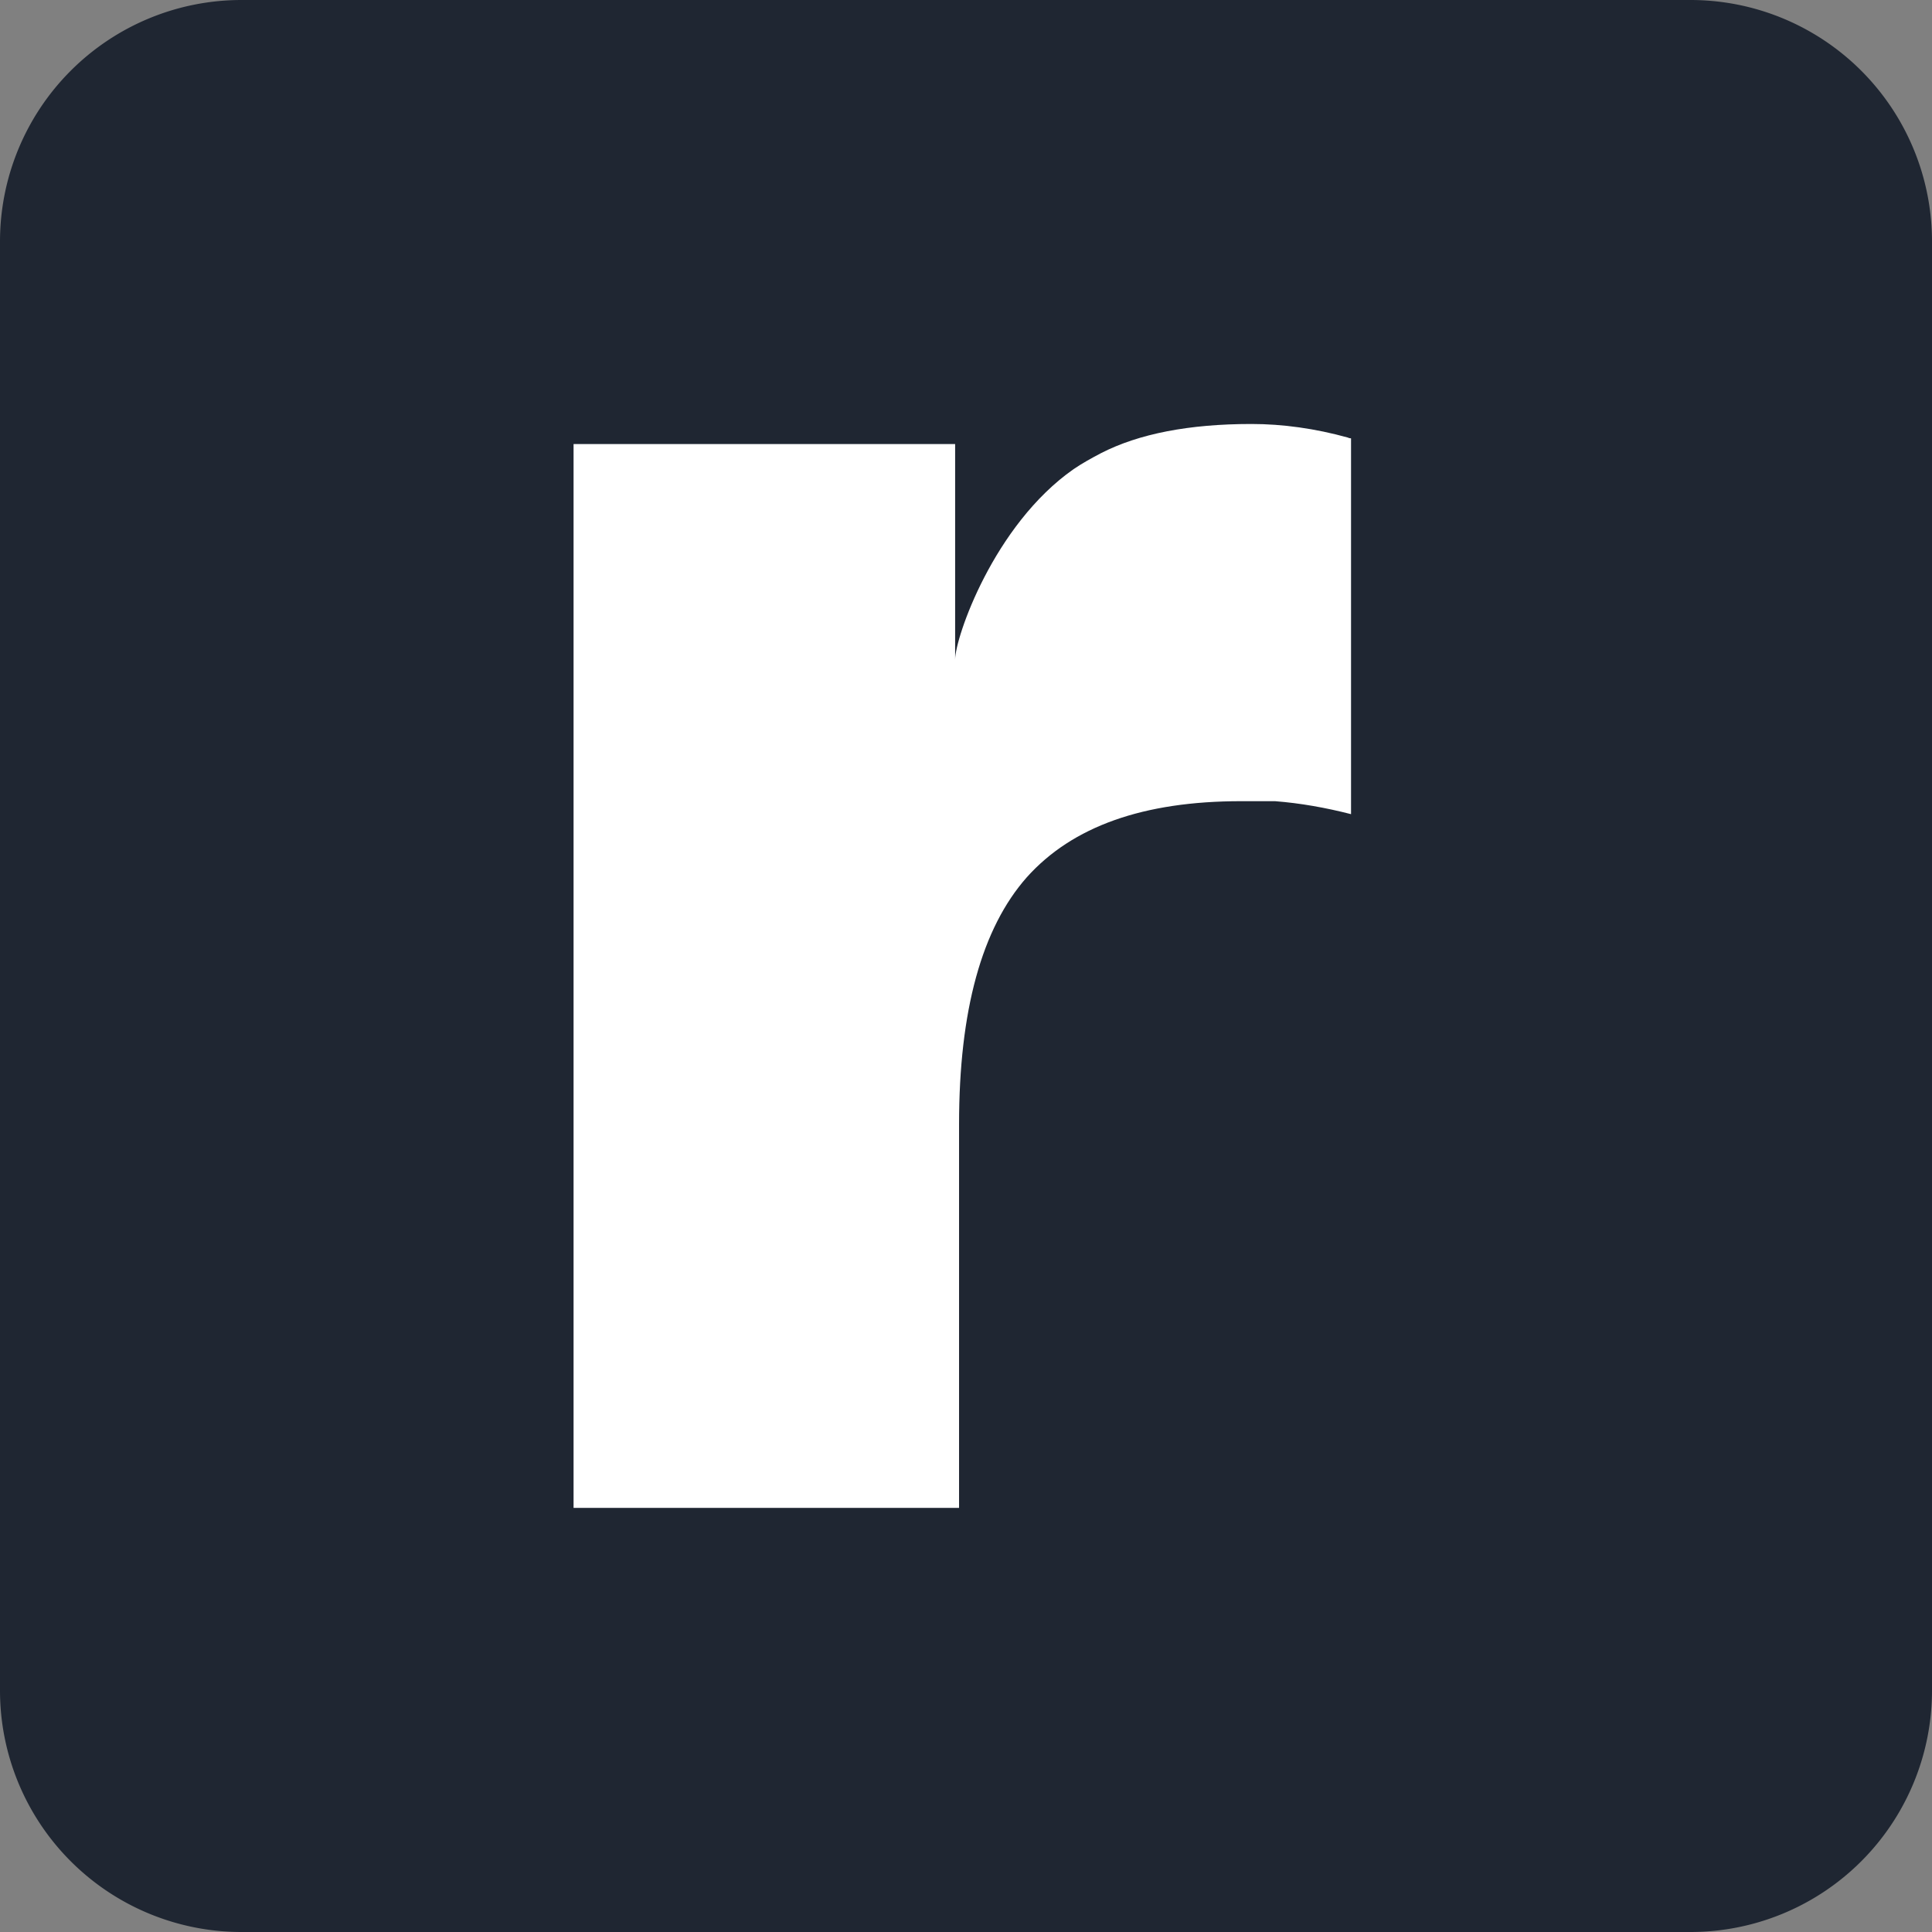
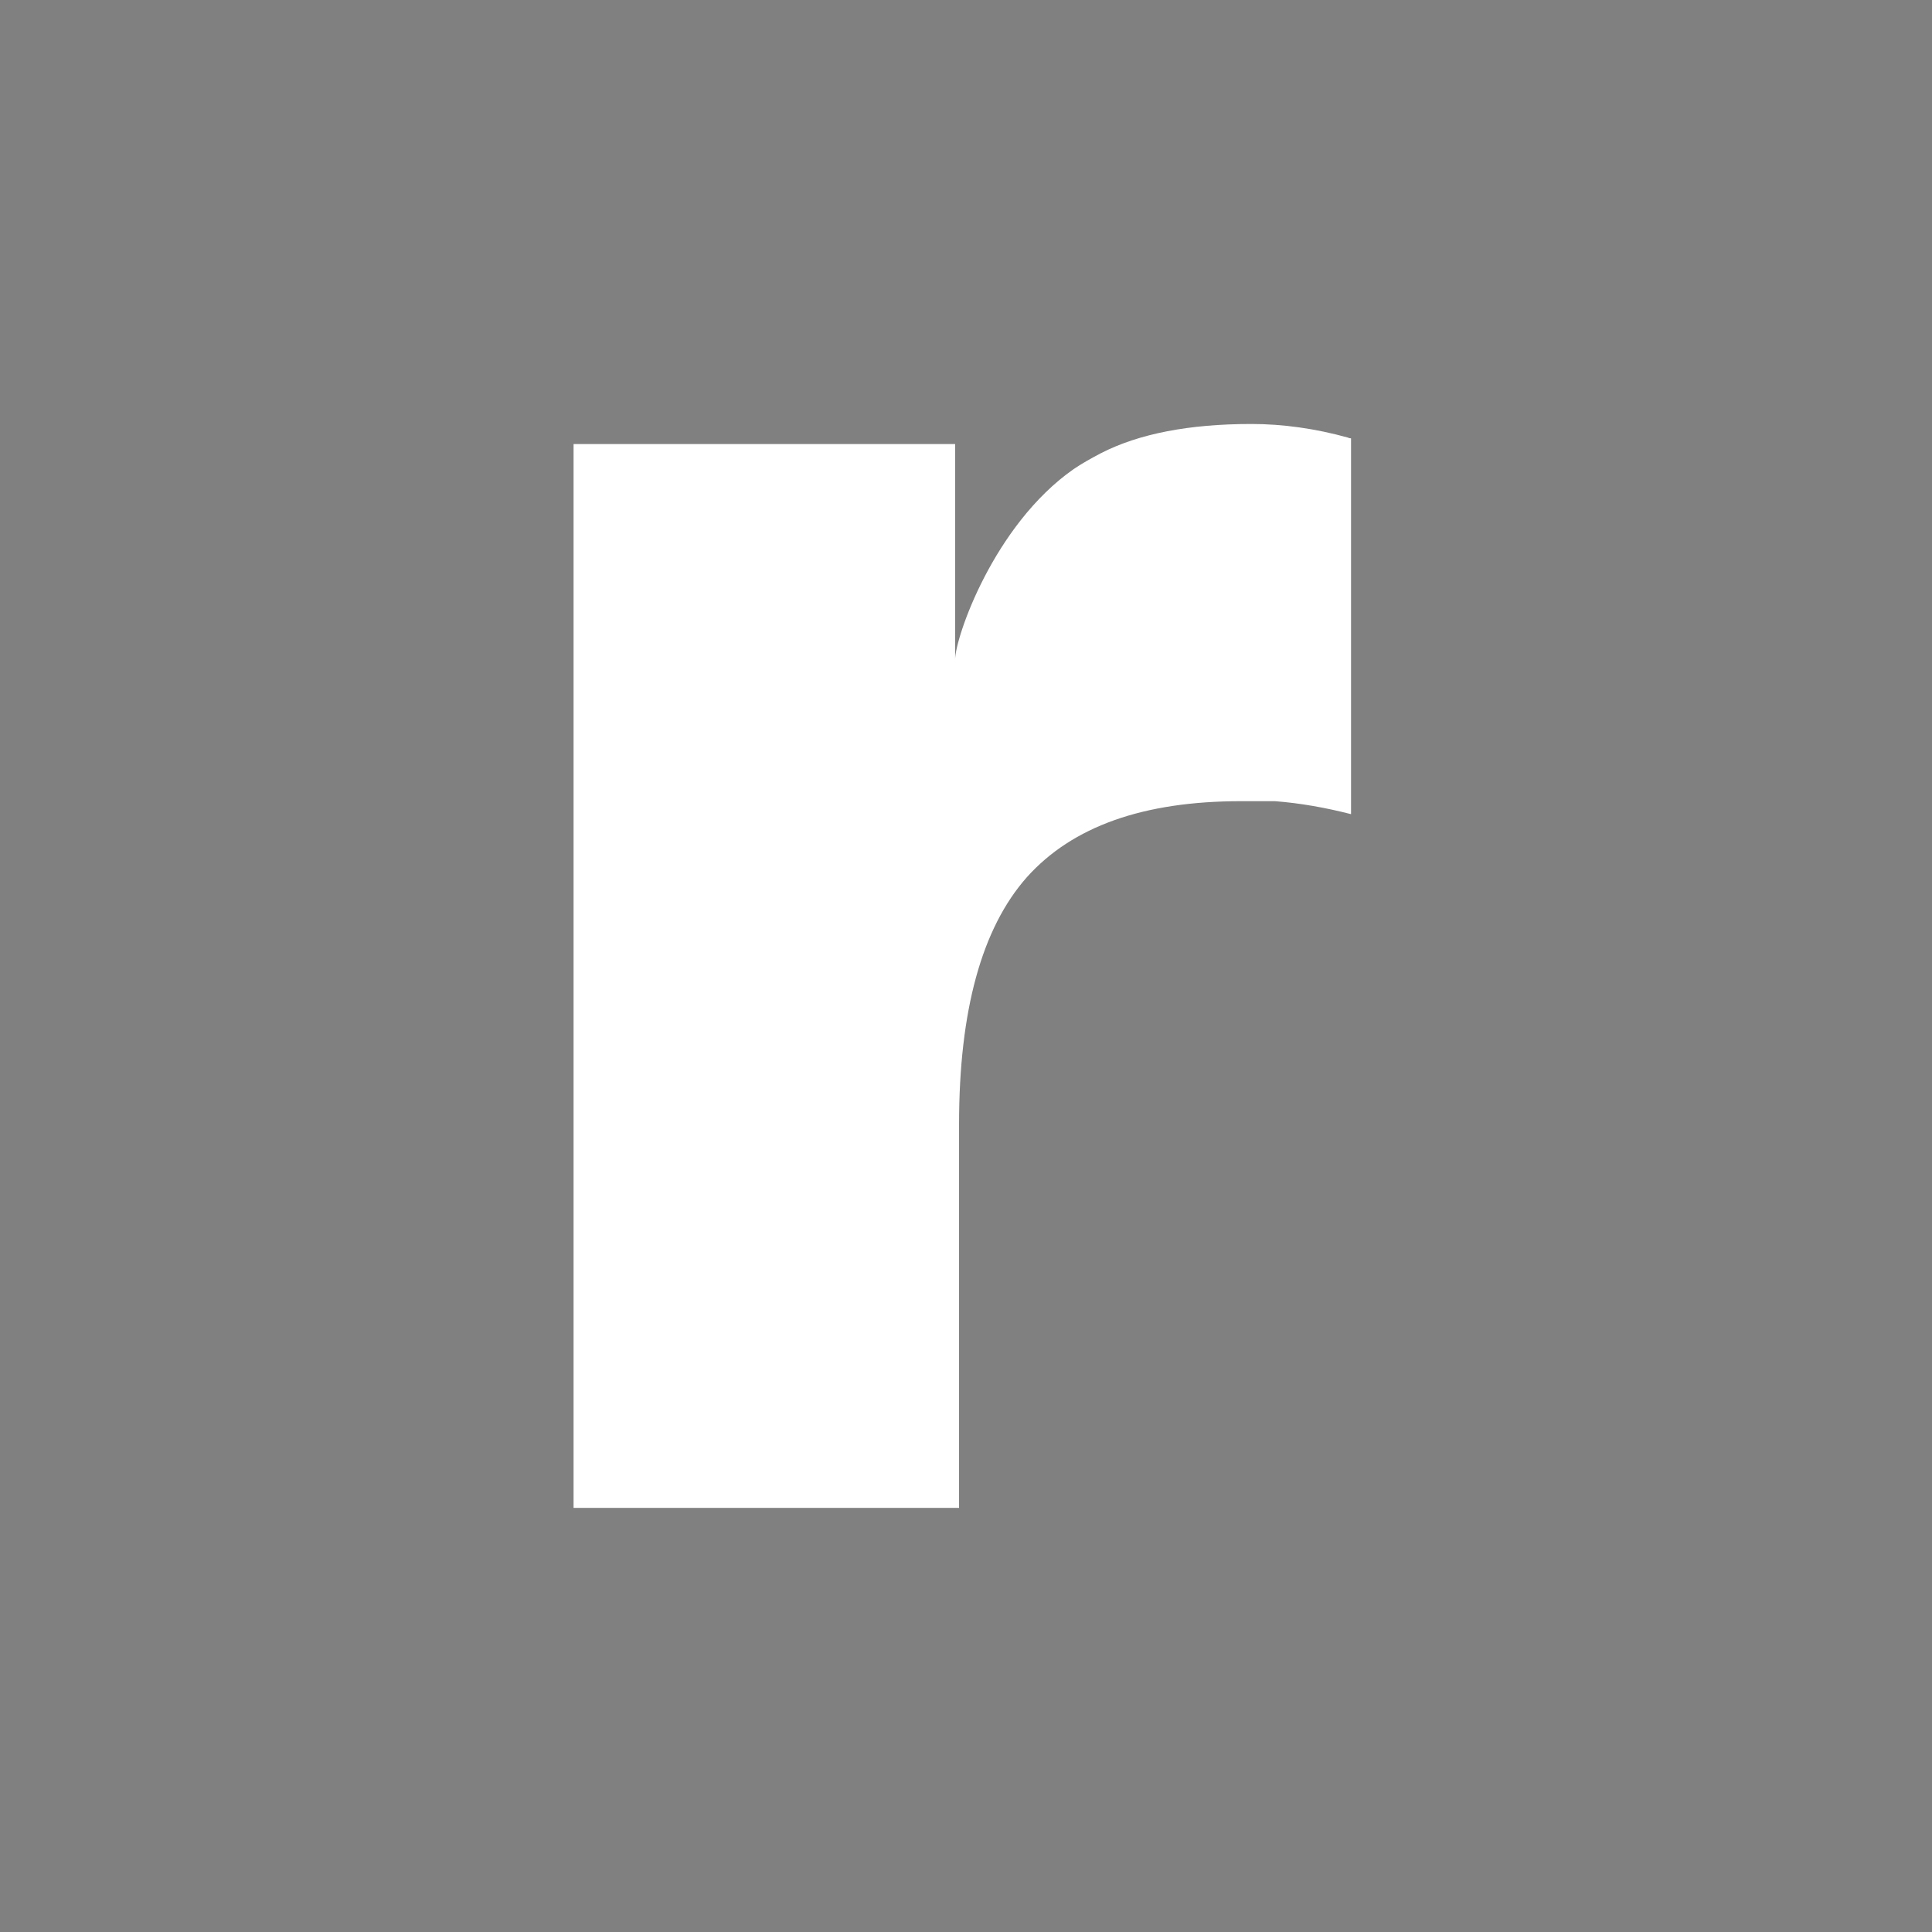
<svg xmlns="http://www.w3.org/2000/svg" version="1.1" width="128" height="128">
  <rect width="100%" height="100%" fill="#808080" stroke="none" />
  <svg width="128" height="128" fill="none" viewBox="0 0 128 128">
-     <path fill="#1F2632" d="M0 16A16 16 0 0 1 16 0h96a16 16 0 0 1 16 16v96a16 16 0 0 1-16 16H16a16 16 0 0 1-16-16V16Z" />
    <path fill="#fff" d="M63.54 74.49c0-7.55 1.51-13 4.49-16.37 3.02-3.37 7.72-5.04 14.2-5.04h2.24c1.68.13 3.36.43 5.04.86V29.04s-.13 0-.21-.05c-2.16-.6-4.32-.9-6.39-.9-4.14 0-7.46.65-9.96 1.93-.65.34-1.26.68-1.82 1.06-5.3 3.71-7.85 11.17-7.85 12.62V29.42H38V99.9h25.54V74.5Z" />
  </svg>
  <style>@media (prefers-color-scheme: light) { :root { filter: none; } }
    @media (prefers-color-scheme: dark) { :root { filter: none; } }
  </style>
</svg>